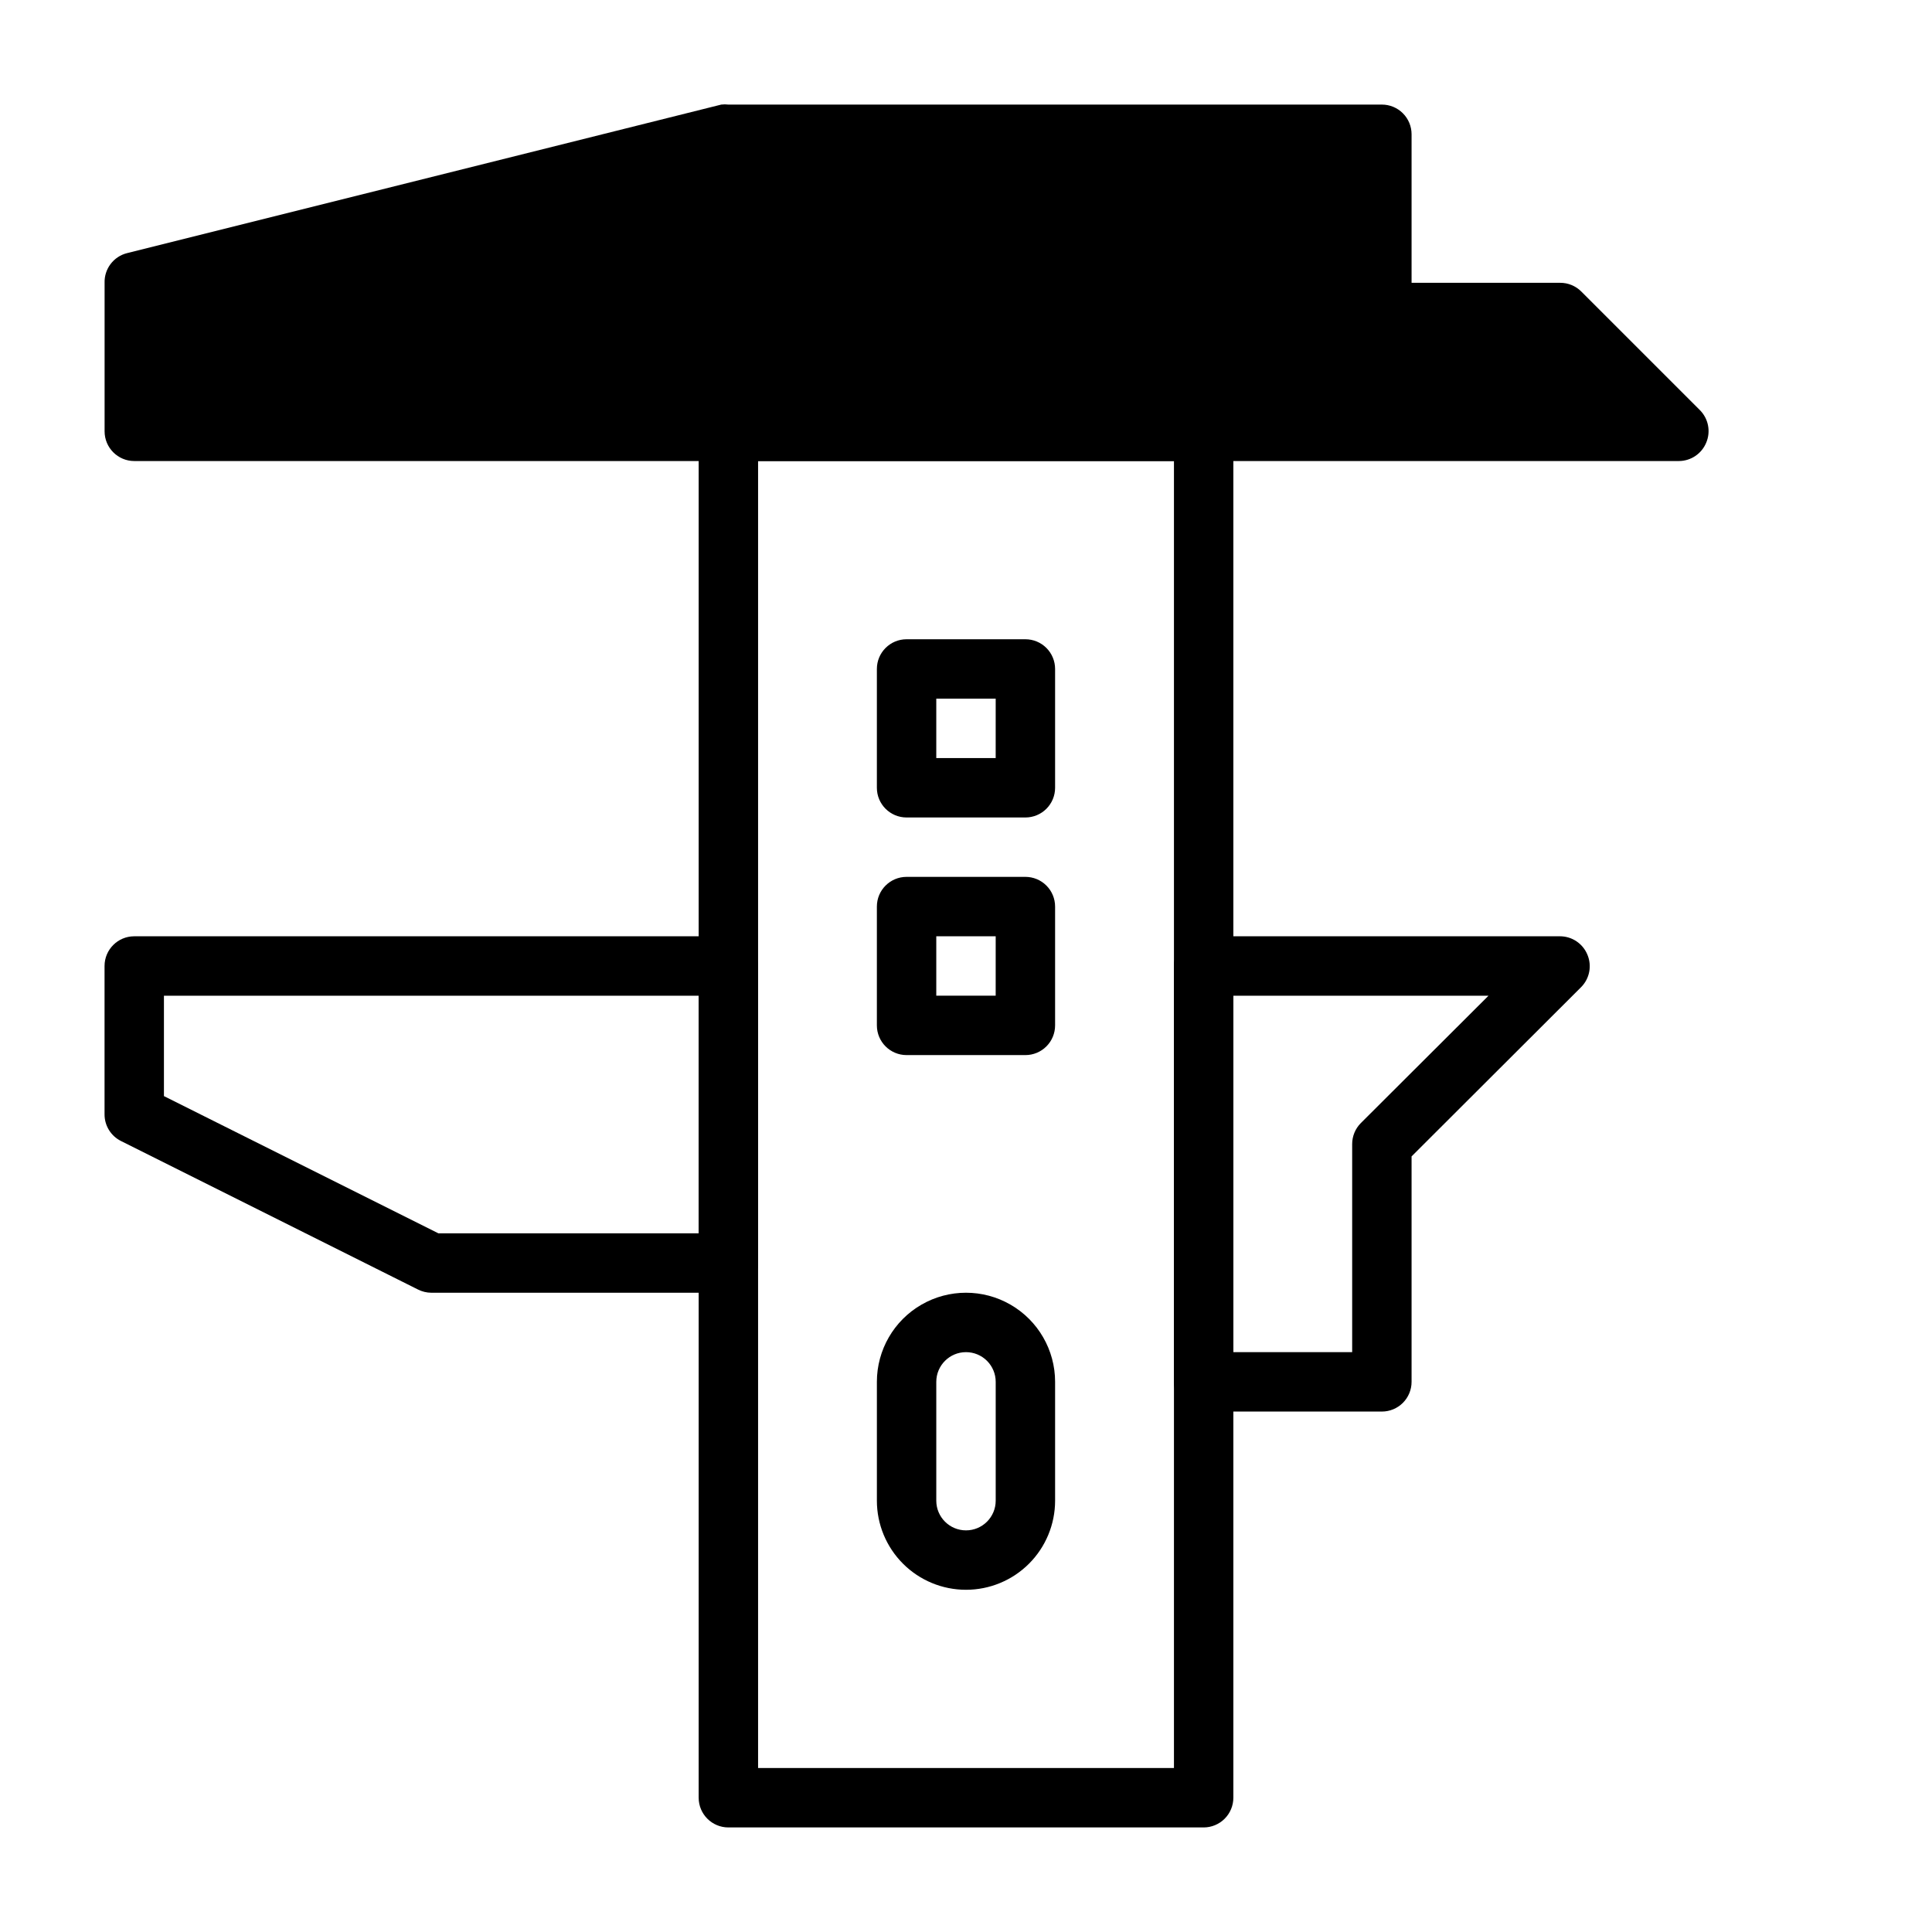
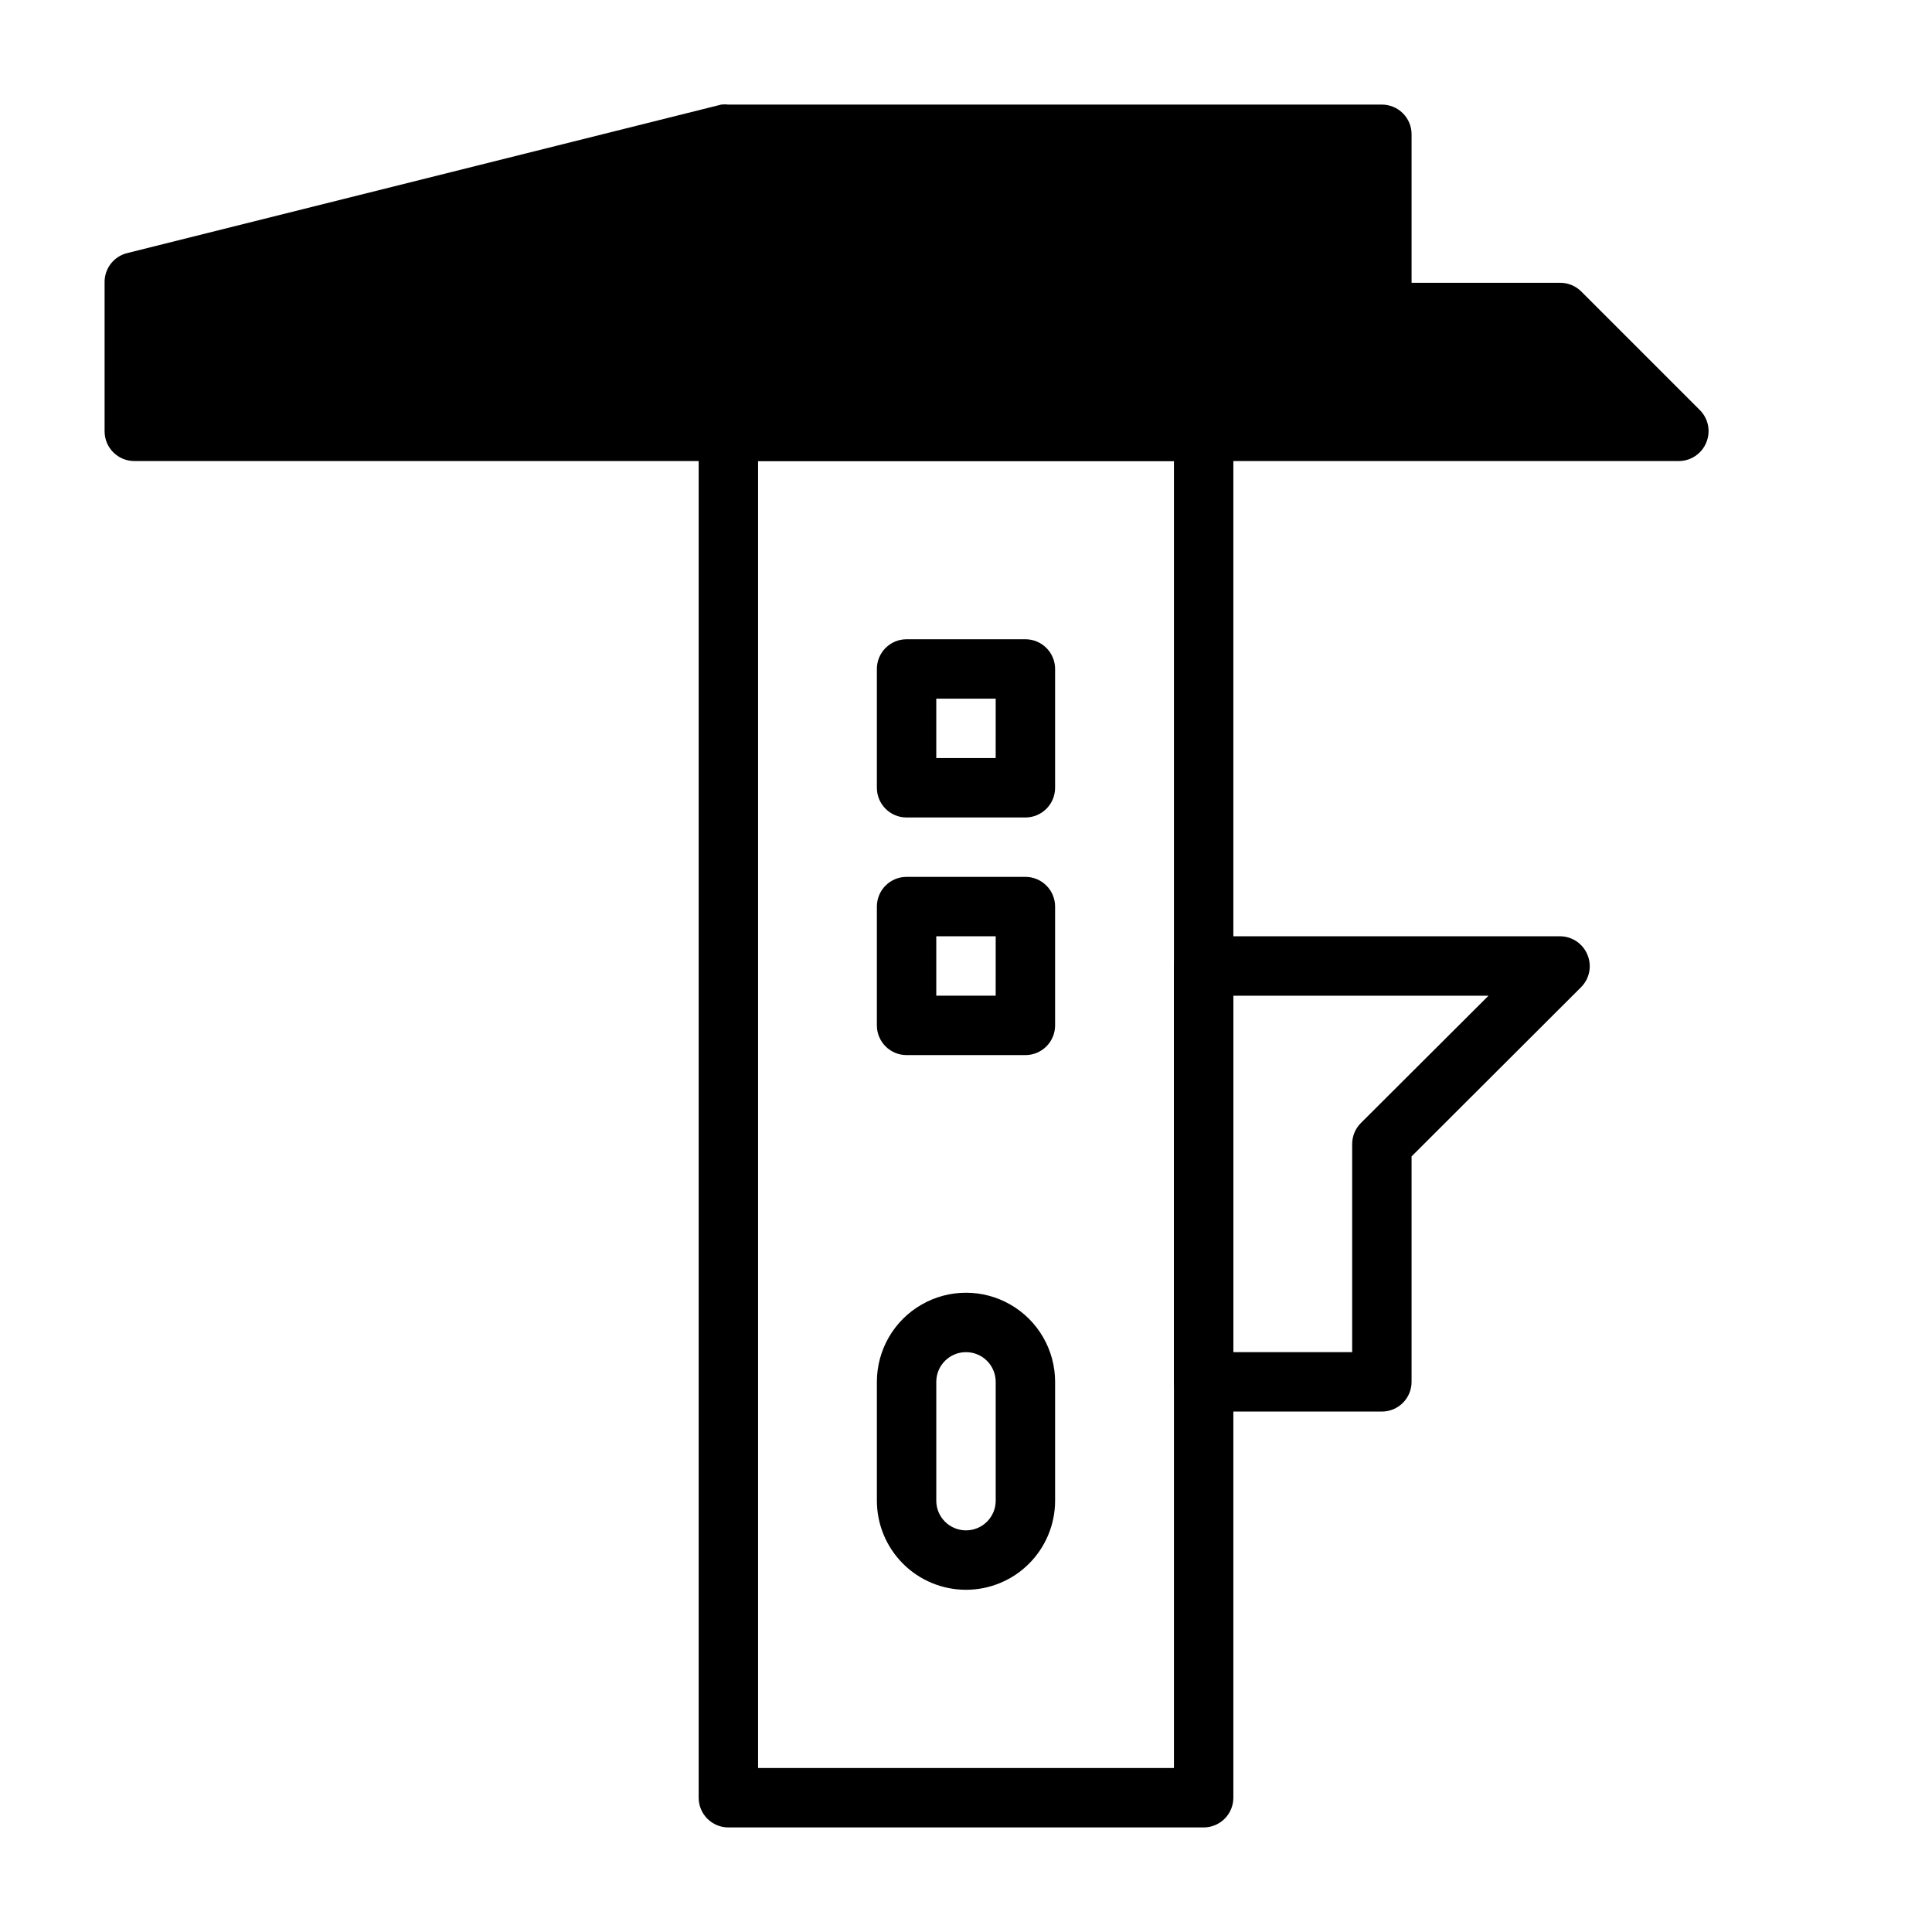
<svg xmlns="http://www.w3.org/2000/svg" fill="#000000" width="800px" height="800px" version="1.1" viewBox="144 144 512 512">
  <g>
    <path d="m462.98 628.29h-125.95c-4.348 0-7.875-3.527-7.875-7.875v-362.11c0-4.348 3.527-7.871 7.875-7.871h125.95c2.086 0 4.09 0.828 5.566 2.305 1.473 1.477 2.305 3.481 2.305 5.566v362.11c0 2.09-0.832 4.09-2.305 5.566-1.477 1.477-3.481 2.309-5.566 2.309zm-118.08-15.746h110.21v-346.37h-110.21z" />
    <path d="m588.93 266.18h-409.34c-4.348 0-7.871-3.527-7.871-7.875v-39.359c-0.109-3.703 2.383-6.984 5.981-7.871l157.44-39.359c0.629-0.078 1.262-0.078 1.891 0h173.18c2.086 0 4.09 0.828 5.566 2.305 1.477 1.477 2.305 3.477 2.305 5.566v39.359h39.359c2.094-0.012 4.106 0.809 5.59 2.285l31.488 31.488c2.234 2.262 2.887 5.648 1.652 8.578-1.207 2.941-4.062 4.867-7.242 4.883z" />
-     <path d="m187.45 250.43h382.5l-15.742-15.742h-44.008c-4.348 0-7.871-3.527-7.871-7.875v-39.359h-164.37l-150.52 37.629z" />
-     <path d="m337.02 486.59h-78.723c-1.23-0.008-2.445-0.305-3.543-0.863l-78.719-39.359v-0.004c-2.648-1.332-4.32-4.039-4.328-7.004v-39.359c0-4.348 3.523-7.875 7.871-7.875h157.44c2.086 0 4.09 0.832 5.566 2.309 1.477 1.477 2.305 3.477 2.305 5.566v78.719c0 2.086-0.828 4.09-2.305 5.566-1.477 1.477-3.481 2.305-5.566 2.305zm-76.832-15.742h68.957v-62.977h-141.7v26.609z" />
+     <path d="m187.45 250.43h382.5l-15.742-15.742h-44.008v-39.359h-164.37l-150.52 37.629z" />
    <path d="m510.21 518.08h-47.23c-4.348 0-7.875-3.523-7.875-7.871v-110.21c0-4.348 3.527-7.875 7.875-7.875h94.461c3.18 0.016 6.035 1.941 7.242 4.883 1.234 2.93 0.582 6.316-1.652 8.578l-44.949 44.871v59.75c0 2.086-0.828 4.09-2.305 5.566-1.477 1.477-3.481 2.305-5.566 2.305zm-39.359-15.742h31.488v-55.105c-0.012-2.094 0.809-4.102 2.281-5.59l33.852-33.77h-67.621z" />
    <path d="m415.74 360.64h-31.488c-4.348 0-7.871-3.523-7.871-7.871v-31.488c0-4.348 3.523-7.871 7.871-7.871h31.488c2.09 0 4.09 0.828 5.566 2.305 1.477 1.477 2.305 3.481 2.305 5.566v31.488c0 2.09-0.828 4.09-2.305 5.566-1.477 1.477-3.477 2.305-5.566 2.305zm-23.617-15.742h15.742l0.004-15.746h-15.746z" />
    <path d="m415.74 423.61h-31.488c-4.348 0-7.871-3.523-7.871-7.871v-31.488c0-4.348 3.523-7.871 7.871-7.871h31.488c2.09 0 4.09 0.828 5.566 2.305 1.477 1.477 2.305 3.481 2.305 5.566v31.488c0 2.09-0.828 4.09-2.305 5.566-1.477 1.477-3.477 2.305-5.566 2.305zm-23.617-15.742h15.742l0.004-15.746h-15.746z" />
    <path d="m400 565.31c-6.266 0-12.273-2.488-16.699-6.918-4.43-4.43-6.918-10.438-6.918-16.699v-31.488c0-8.438 4.5-16.234 11.809-20.453 7.305-4.219 16.309-4.219 23.613 0 7.309 4.219 11.809 12.016 11.809 20.453v31.488c0 6.262-2.488 12.27-6.914 16.699-4.43 4.43-10.438 6.918-16.699 6.918zm0-62.977c-4.348 0-7.875 3.523-7.875 7.871v31.488c0 4.348 3.527 7.871 7.875 7.871s7.871-3.523 7.871-7.871v-31.488c0-2.09-0.828-4.09-2.305-5.566-1.477-1.477-3.481-2.305-5.566-2.305z" />
  </g>
</svg>